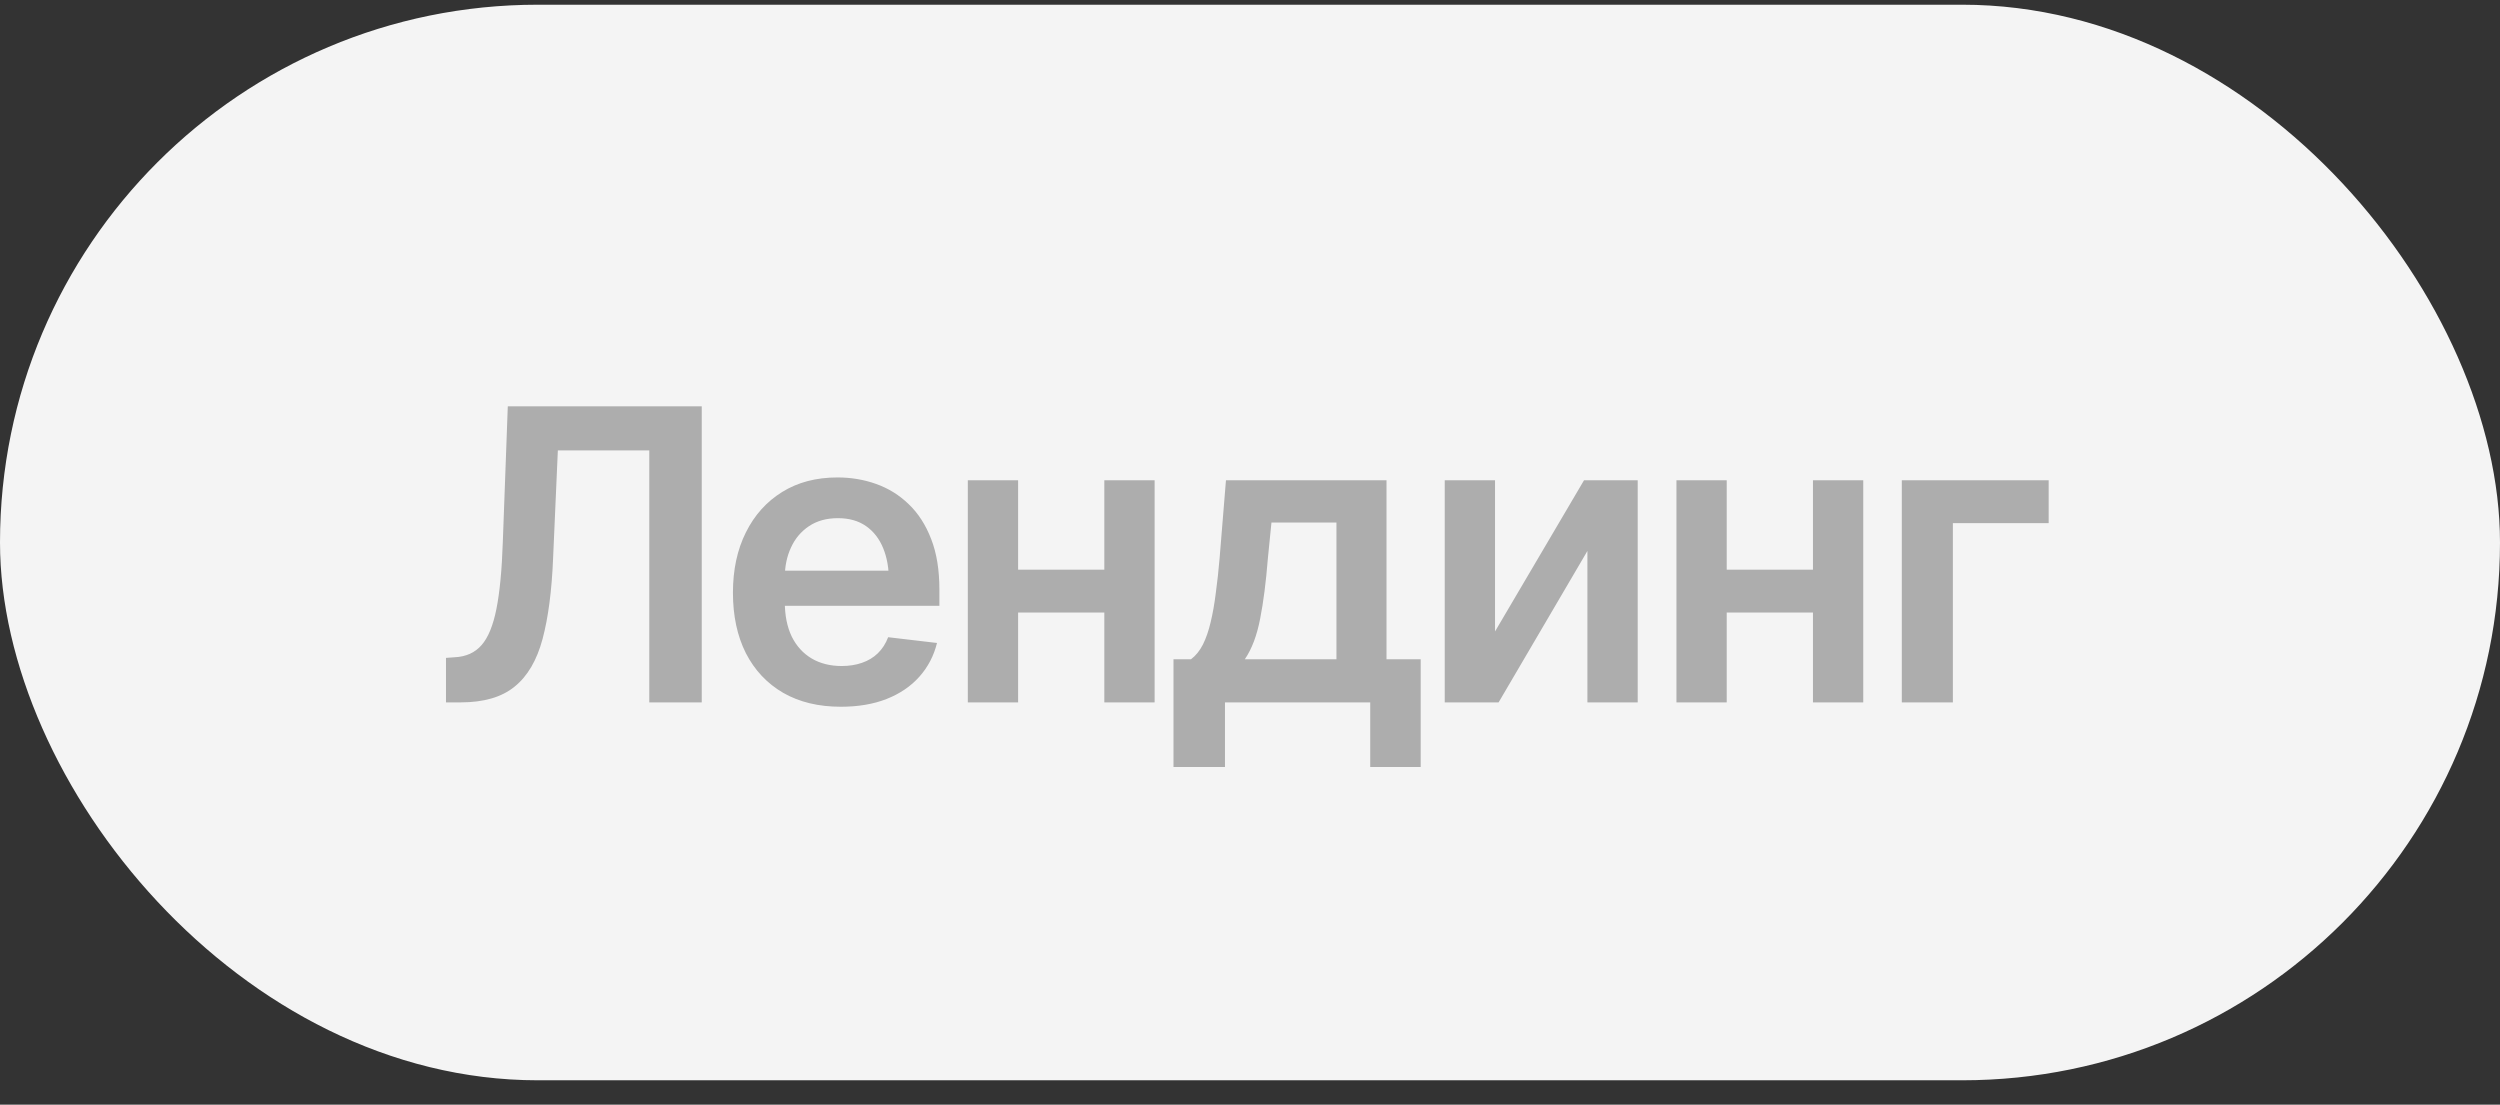
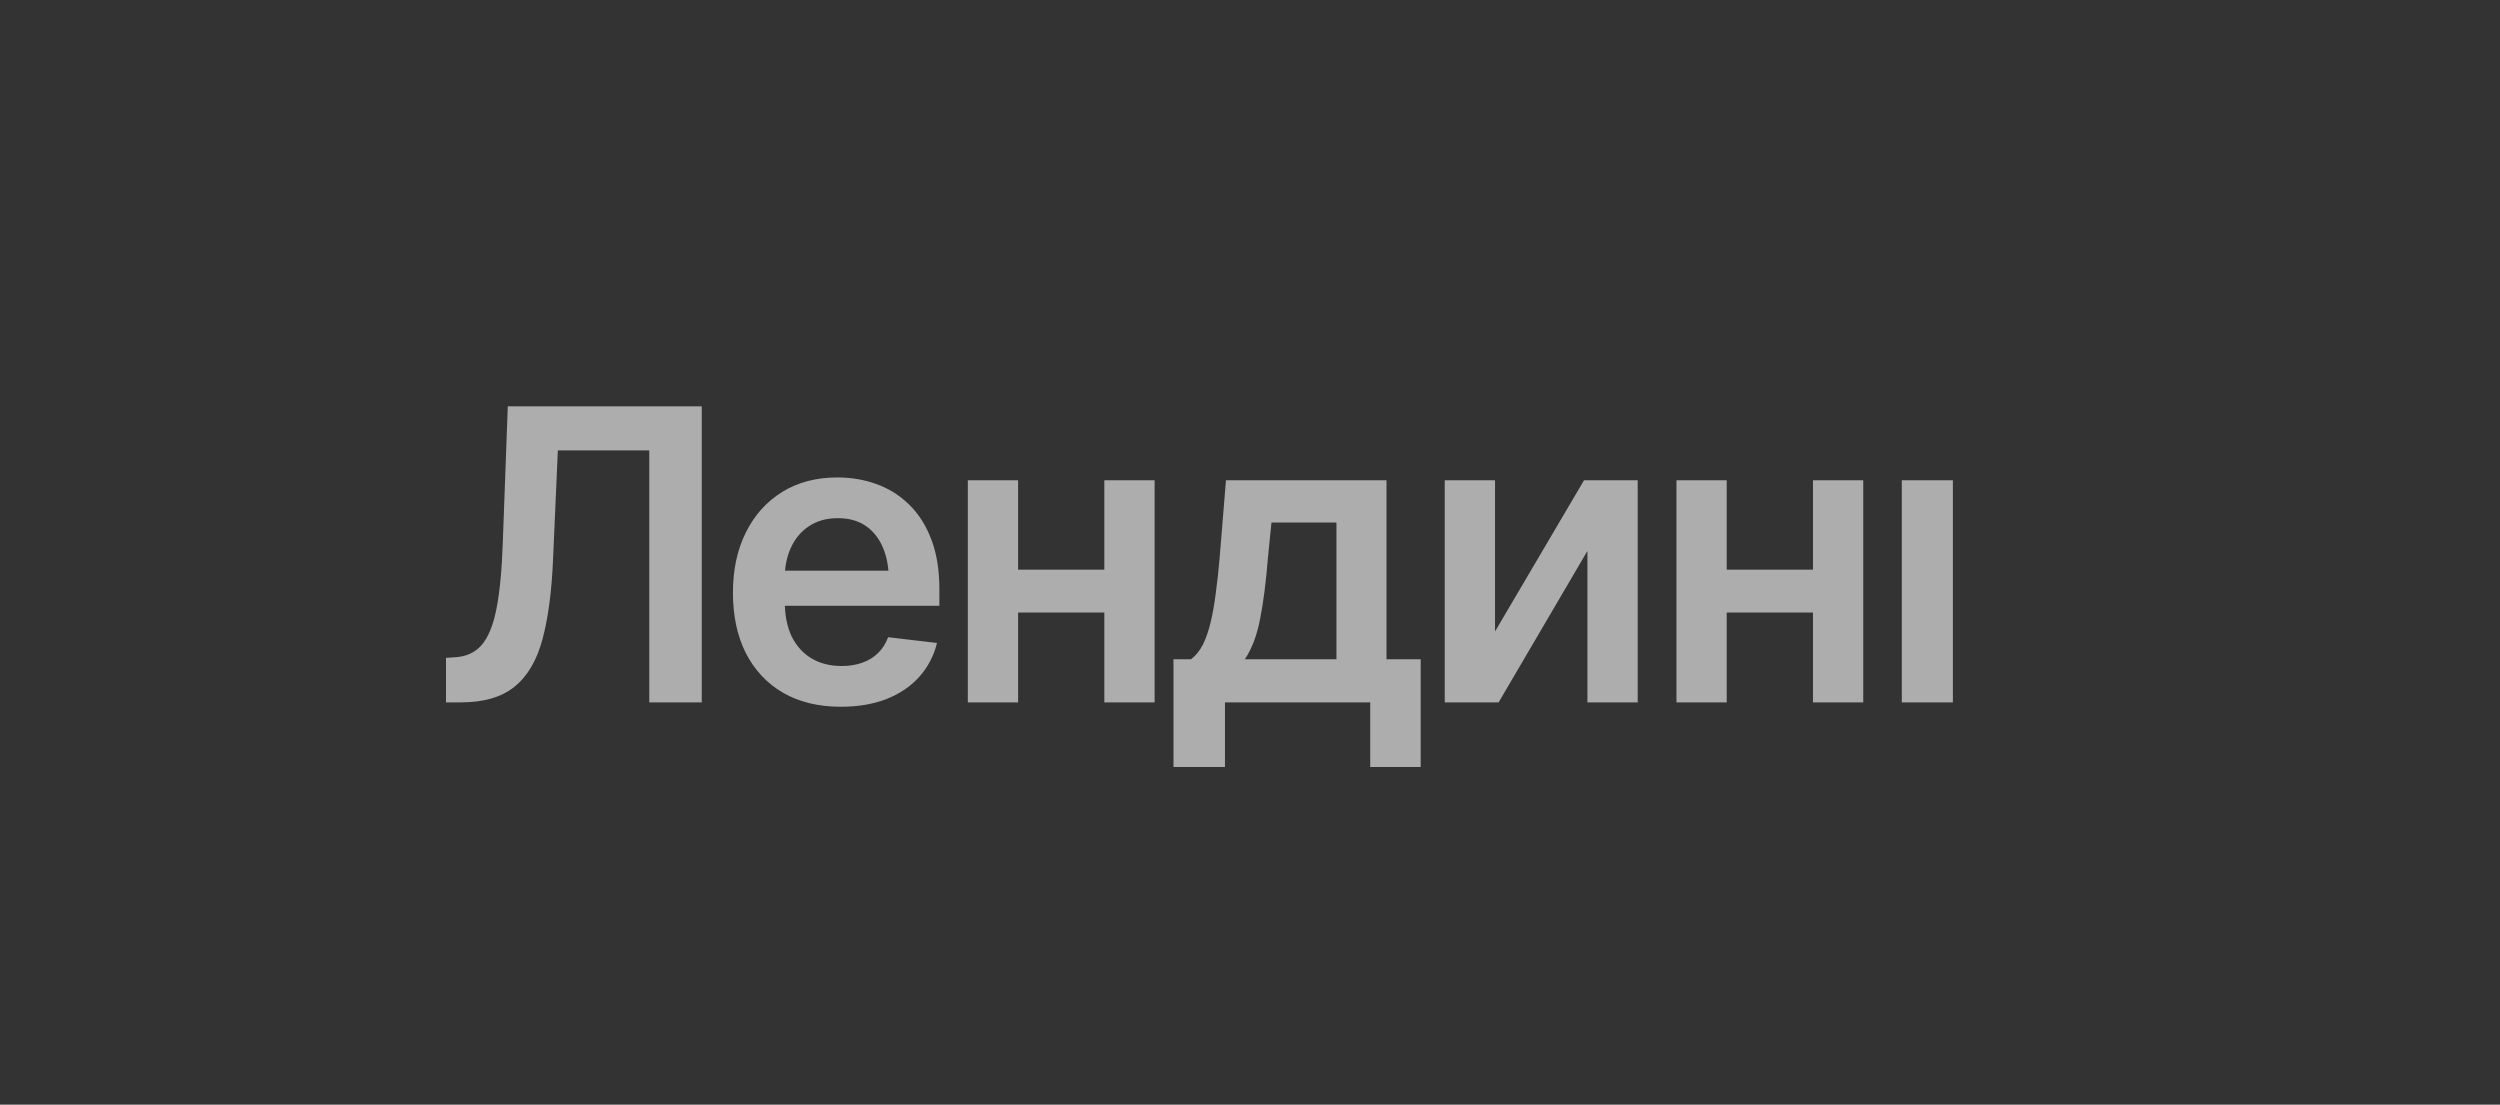
<svg xmlns="http://www.w3.org/2000/svg" width="86" height="38" viewBox="0 0 86 38" fill="none">
  <rect x="0" y="0" width="86" height="38" fill="#333333" stroke="none" />
-   <rect y="0.162" width="86" height="37" rx="18.5" fill="#F4F4F4" />
-   <path d="M15.342 24.162V22.631L15.636 22.61C16.028 22.592 16.338 22.453 16.565 22.193C16.793 21.934 16.964 21.517 17.078 20.942C17.192 20.368 17.265 19.6 17.297 18.639L17.468 13.977H24.14V24.162H22.335V15.494H19.19L19.026 19.213C18.981 20.325 18.86 21.248 18.664 21.981C18.468 22.715 18.147 23.262 17.7 23.622C17.258 23.982 16.641 24.162 15.848 24.162H15.342ZM28.925 24.312C28.159 24.312 27.498 24.153 26.942 23.834C26.386 23.51 25.958 23.055 25.657 22.467C25.361 21.879 25.213 21.186 25.213 20.389C25.213 19.6 25.361 18.91 25.657 18.317C25.953 17.72 26.37 17.256 26.908 16.923C27.446 16.59 28.079 16.424 28.809 16.424C29.278 16.424 29.722 16.499 30.142 16.649C30.565 16.8 30.939 17.032 31.263 17.347C31.591 17.661 31.848 18.062 32.035 18.55C32.222 19.033 32.315 19.609 32.315 20.279V20.84H26.054V19.63H31.42L30.579 19.985C30.579 19.552 30.513 19.176 30.381 18.857C30.249 18.534 30.053 18.281 29.793 18.099C29.533 17.916 29.21 17.825 28.822 17.825C28.435 17.825 28.105 17.916 27.831 18.099C27.558 18.281 27.35 18.527 27.209 18.837C27.068 19.142 26.997 19.484 26.997 19.862V20.703C26.997 21.168 27.077 21.567 27.236 21.899C27.4 22.227 27.628 22.478 27.92 22.651C28.216 22.825 28.56 22.911 28.952 22.911C29.207 22.911 29.44 22.875 29.649 22.802C29.864 22.729 30.046 22.619 30.196 22.474C30.351 22.323 30.47 22.139 30.552 21.92L32.233 22.118C32.124 22.56 31.921 22.948 31.625 23.28C31.333 23.608 30.957 23.864 30.497 24.046C30.041 24.224 29.517 24.312 28.925 24.312ZM38.529 19.596V21.072H34.476V19.596H38.529ZM35.023 16.52V24.162H33.293V16.52H35.023ZM39.719 16.52V24.162H37.989V16.52H39.719ZM40.368 26.384V22.679H40.97C41.134 22.556 41.27 22.387 41.38 22.173C41.489 21.954 41.578 21.697 41.647 21.4C41.719 21.1 41.779 20.765 41.824 20.395C41.874 20.026 41.918 19.63 41.954 19.206L42.173 16.52H47.696V22.679H48.872V26.384H47.136V24.162H42.139V26.384H40.368ZM42.822 22.679H45.974V17.976H43.738L43.615 19.206C43.551 20.013 43.463 20.705 43.349 21.284C43.239 21.858 43.064 22.323 42.822 22.679ZM51.429 21.722L54.491 16.52H56.337V24.162H54.607V18.953L51.552 24.162H49.699V16.52H51.429V21.722ZM62.906 19.596V21.072H58.852V19.596H62.906ZM59.399 16.52V24.162H57.67V16.52H59.399ZM64.096 16.52V24.162H62.366V16.52H64.096ZM70.474 16.52V17.996H67.179V24.162H65.422V16.52H70.474Z" fill="#ADADAD" />
+   <path d="M15.342 24.162V22.631L15.636 22.61C16.028 22.592 16.338 22.453 16.565 22.193C16.793 21.934 16.964 21.517 17.078 20.942C17.192 20.368 17.265 19.6 17.297 18.639L17.468 13.977H24.14V24.162H22.335V15.494H19.19L19.026 19.213C18.981 20.325 18.86 21.248 18.664 21.981C18.468 22.715 18.147 23.262 17.7 23.622C17.258 23.982 16.641 24.162 15.848 24.162H15.342ZM28.925 24.312C28.159 24.312 27.498 24.153 26.942 23.834C26.386 23.51 25.958 23.055 25.657 22.467C25.361 21.879 25.213 21.186 25.213 20.389C25.213 19.6 25.361 18.91 25.657 18.317C25.953 17.72 26.37 17.256 26.908 16.923C27.446 16.59 28.079 16.424 28.809 16.424C29.278 16.424 29.722 16.499 30.142 16.649C30.565 16.8 30.939 17.032 31.263 17.347C31.591 17.661 31.848 18.062 32.035 18.55C32.222 19.033 32.315 19.609 32.315 20.279V20.84H26.054V19.63H31.42L30.579 19.985C30.579 19.552 30.513 19.176 30.381 18.857C30.249 18.534 30.053 18.281 29.793 18.099C29.533 17.916 29.21 17.825 28.822 17.825C28.435 17.825 28.105 17.916 27.831 18.099C27.558 18.281 27.35 18.527 27.209 18.837C27.068 19.142 26.997 19.484 26.997 19.862V20.703C26.997 21.168 27.077 21.567 27.236 21.899C27.4 22.227 27.628 22.478 27.92 22.651C28.216 22.825 28.56 22.911 28.952 22.911C29.207 22.911 29.44 22.875 29.649 22.802C29.864 22.729 30.046 22.619 30.196 22.474C30.351 22.323 30.47 22.139 30.552 21.92L32.233 22.118C32.124 22.56 31.921 22.948 31.625 23.28C31.333 23.608 30.957 23.864 30.497 24.046C30.041 24.224 29.517 24.312 28.925 24.312ZM38.529 19.596V21.072H34.476V19.596H38.529ZM35.023 16.52V24.162H33.293V16.52H35.023ZM39.719 16.52V24.162H37.989V16.52H39.719ZM40.368 26.384V22.679H40.97C41.134 22.556 41.27 22.387 41.38 22.173C41.489 21.954 41.578 21.697 41.647 21.4C41.719 21.1 41.779 20.765 41.824 20.395C41.874 20.026 41.918 19.63 41.954 19.206L42.173 16.52H47.696V22.679H48.872V26.384H47.136V24.162H42.139V26.384H40.368ZM42.822 22.679H45.974V17.976H43.738L43.615 19.206C43.551 20.013 43.463 20.705 43.349 21.284C43.239 21.858 43.064 22.323 42.822 22.679ZM51.429 21.722L54.491 16.52H56.337V24.162H54.607V18.953L51.552 24.162H49.699V16.52H51.429V21.722ZM62.906 19.596V21.072H58.852V19.596H62.906ZM59.399 16.52V24.162H57.67V16.52H59.399ZM64.096 16.52V24.162H62.366V16.52H64.096ZM70.474 16.52H67.179V24.162H65.422V16.52H70.474Z" fill="#ADADAD" />
</svg>